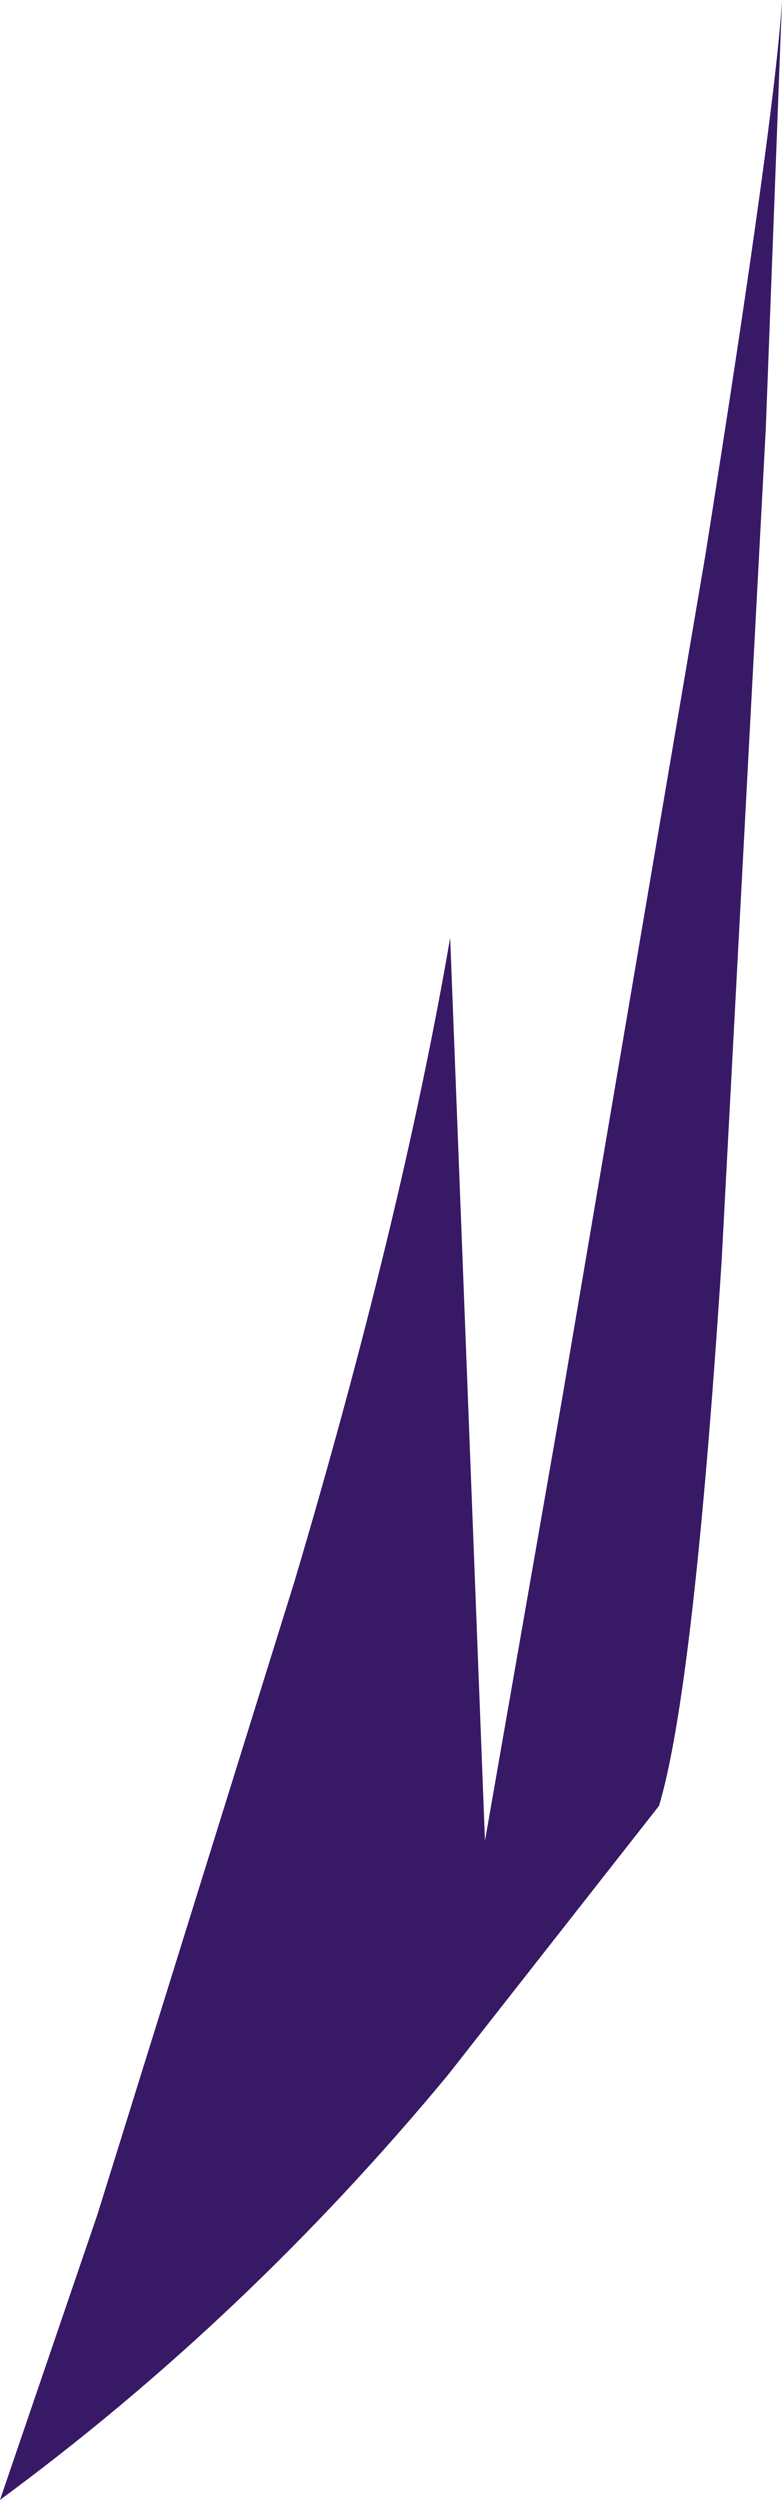
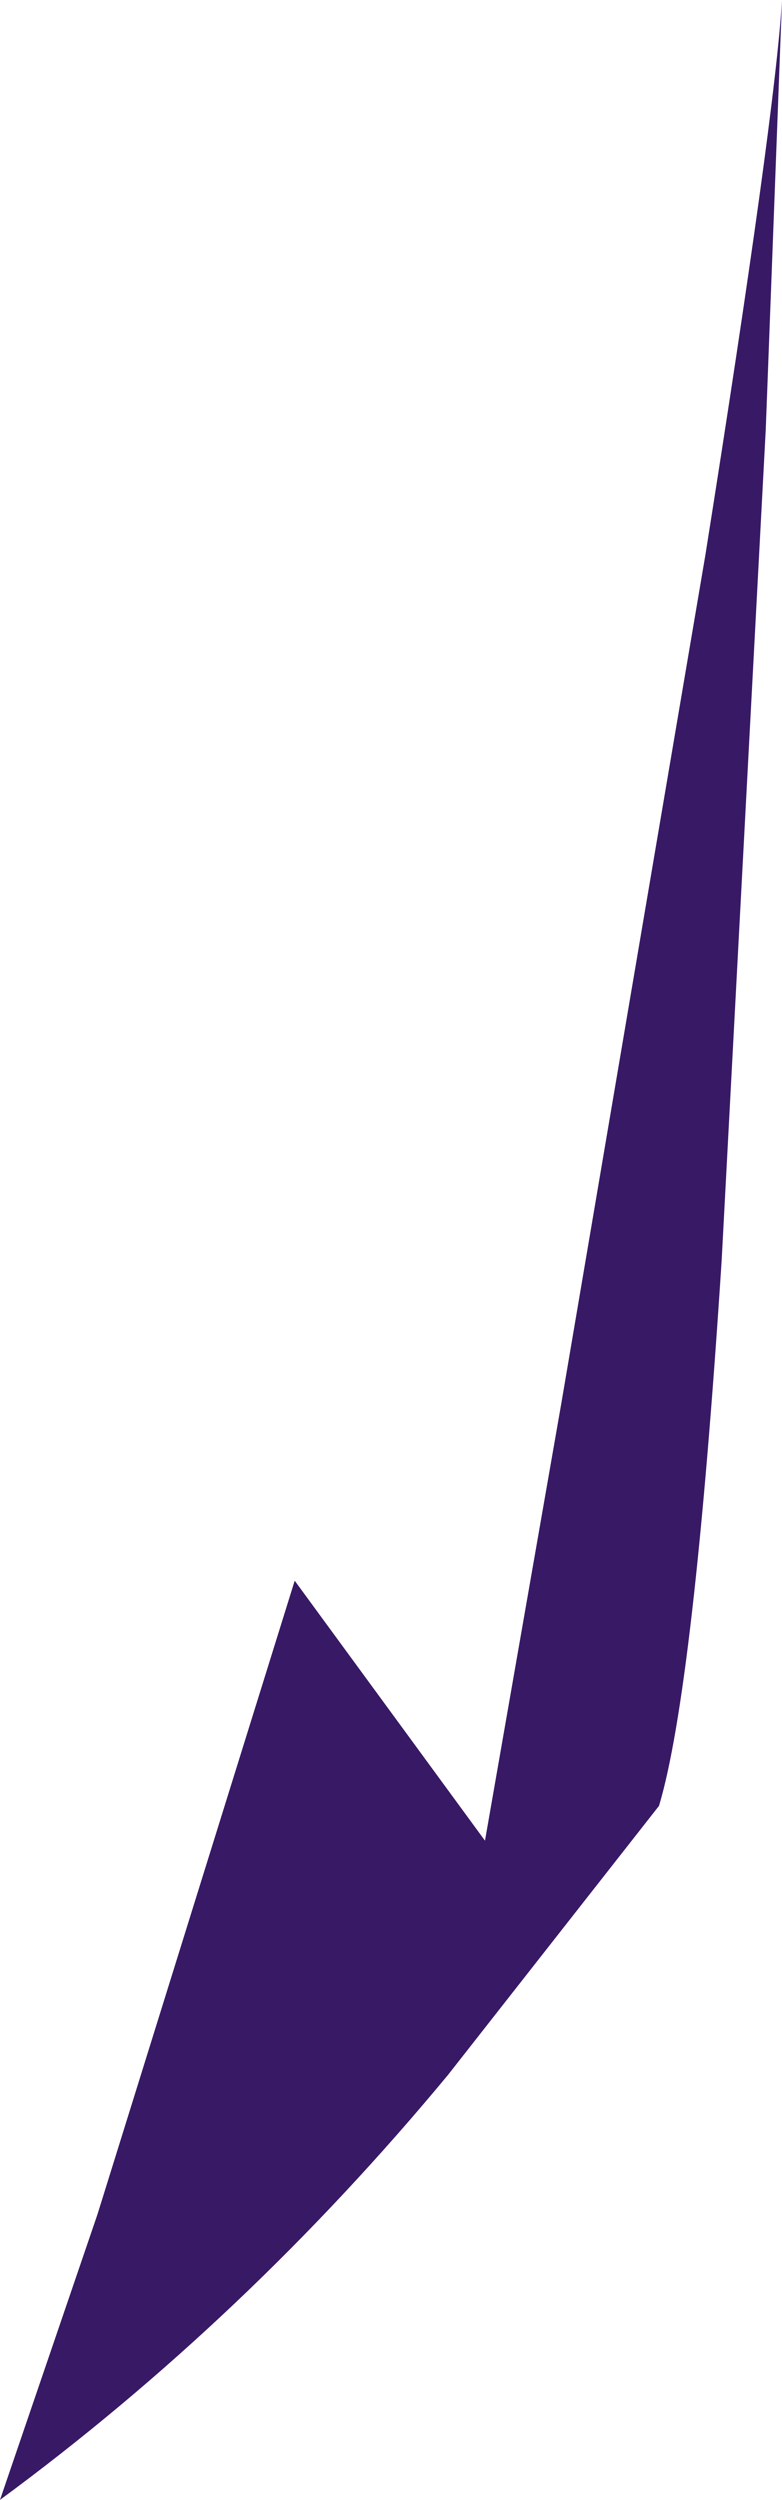
<svg xmlns="http://www.w3.org/2000/svg" height="53.85px" width="16.85px">
  <g transform="matrix(1.0, 0.0, 0.0, 1.0, 0.0, 0.0)">
-     <path d="M16.85 0.0 L16.5 9.25 15.55 27.15 Q14.95 36.4 14.2 38.9 L9.65 44.7 Q5.3 49.95 0.0 53.85 L2.1 47.7 6.35 34.05 Q8.65 26.3 9.7 20.2 L10.45 39.65 12.1 30.2 15.2 11.95 Q16.7 2.5 16.85 0.0" fill="#381966" fill-rule="evenodd" stroke="none" />
+     <path d="M16.85 0.0 L16.5 9.25 15.55 27.15 Q14.95 36.4 14.2 38.9 L9.65 44.7 Q5.3 49.95 0.0 53.85 L2.1 47.7 6.35 34.05 L10.45 39.65 12.1 30.2 15.2 11.95 Q16.7 2.5 16.85 0.0" fill="#381966" fill-rule="evenodd" stroke="none" />
  </g>
</svg>